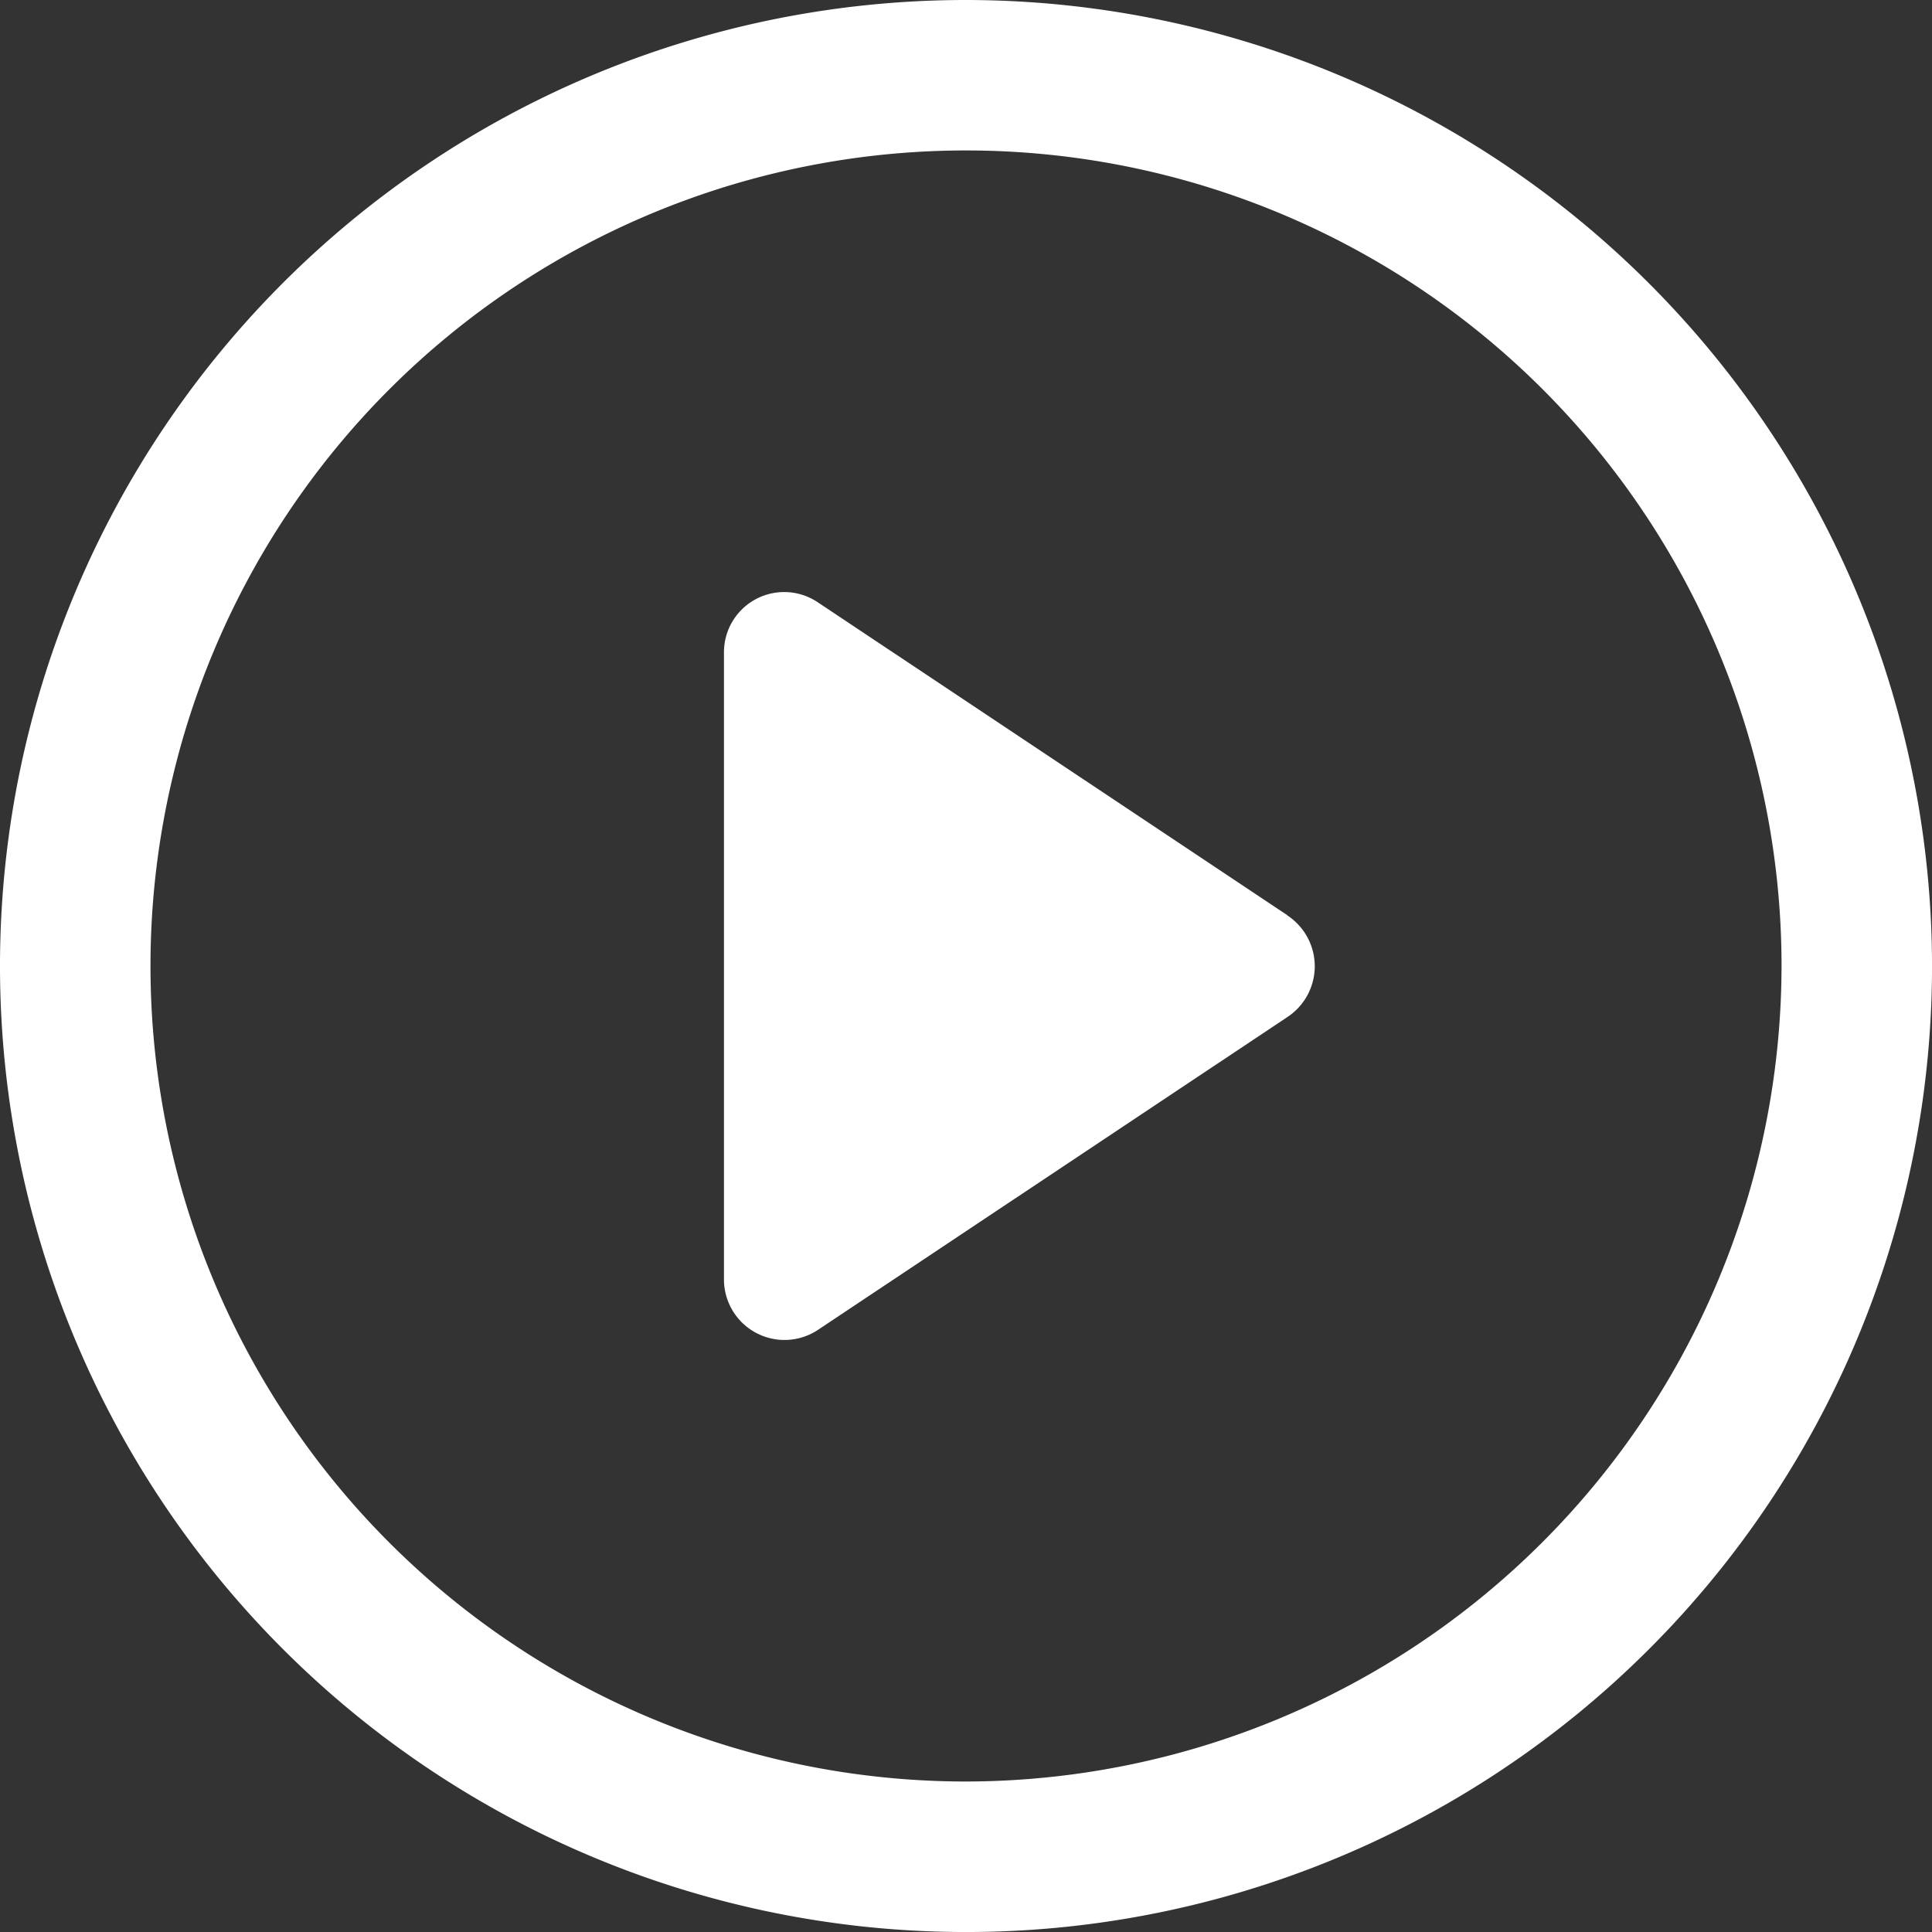
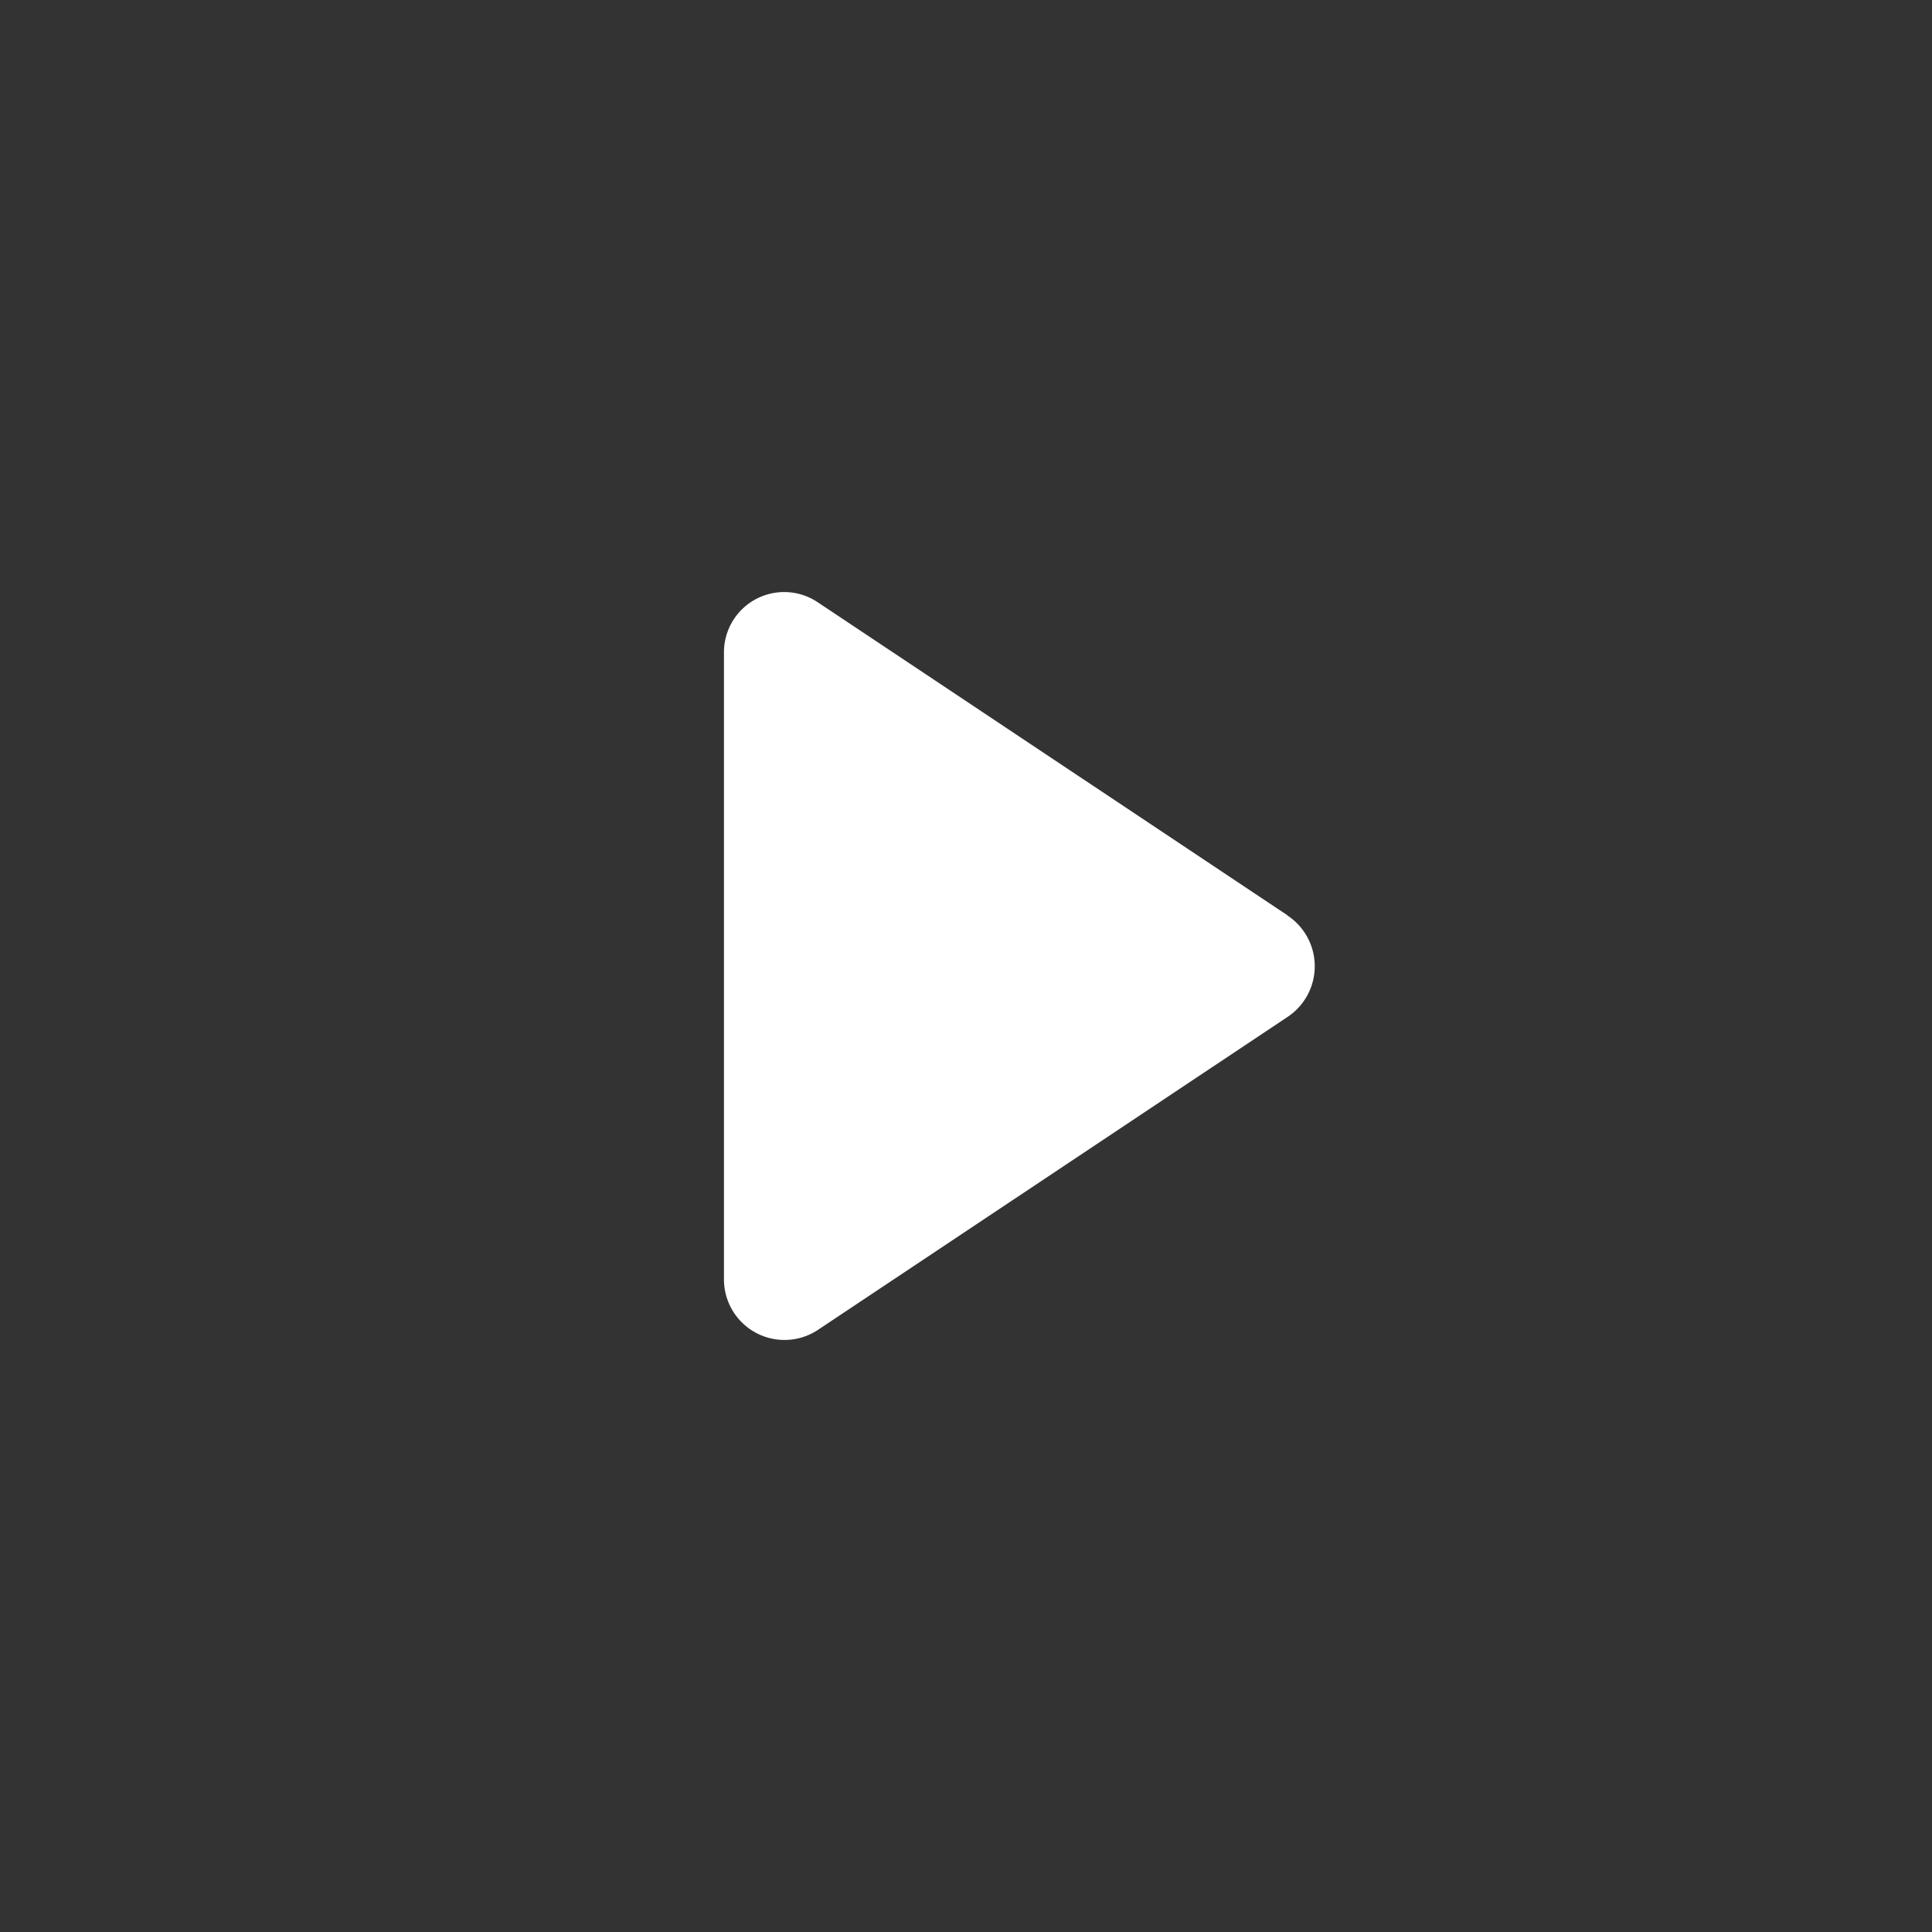
<svg xmlns="http://www.w3.org/2000/svg" width="62.329" height="62.329" viewBox="0 0 62.329 62.329">
  <rect x="0" y="0" width="62.329" height="62.329" fill="#333333" stroke="none" />
  <g id="Groupe_140" data-name="Groupe 140" transform="translate(-593.469 -2778.864)">
    <path id="Tracé_1288" data-name="Tracé 1288" d="M301.532,187.411l-15.156-10.1a1.943,1.943,0,0,0-3.018,1.64v20.208a1.953,1.953,0,0,0,3.018,1.64l15.156-10.1a1.962,1.962,0,0,0,0-3.281Z" transform="translate(333.467 2620.978)" fill="#fff" />
-     <path id="Tracé_1289" data-name="Tracé 1289" d="M115.165,14a31.165,31.165,0,1,0,31.165,31.165A31.193,31.193,0,0,0,115.165,14Zm0,57.474a26.31,26.31,0,1,1,26.31-26.31A26.349,26.349,0,0,1,115.165,71.474Z" transform="translate(509.469 2764.864)" fill="#fff" />
  </g>
</svg>